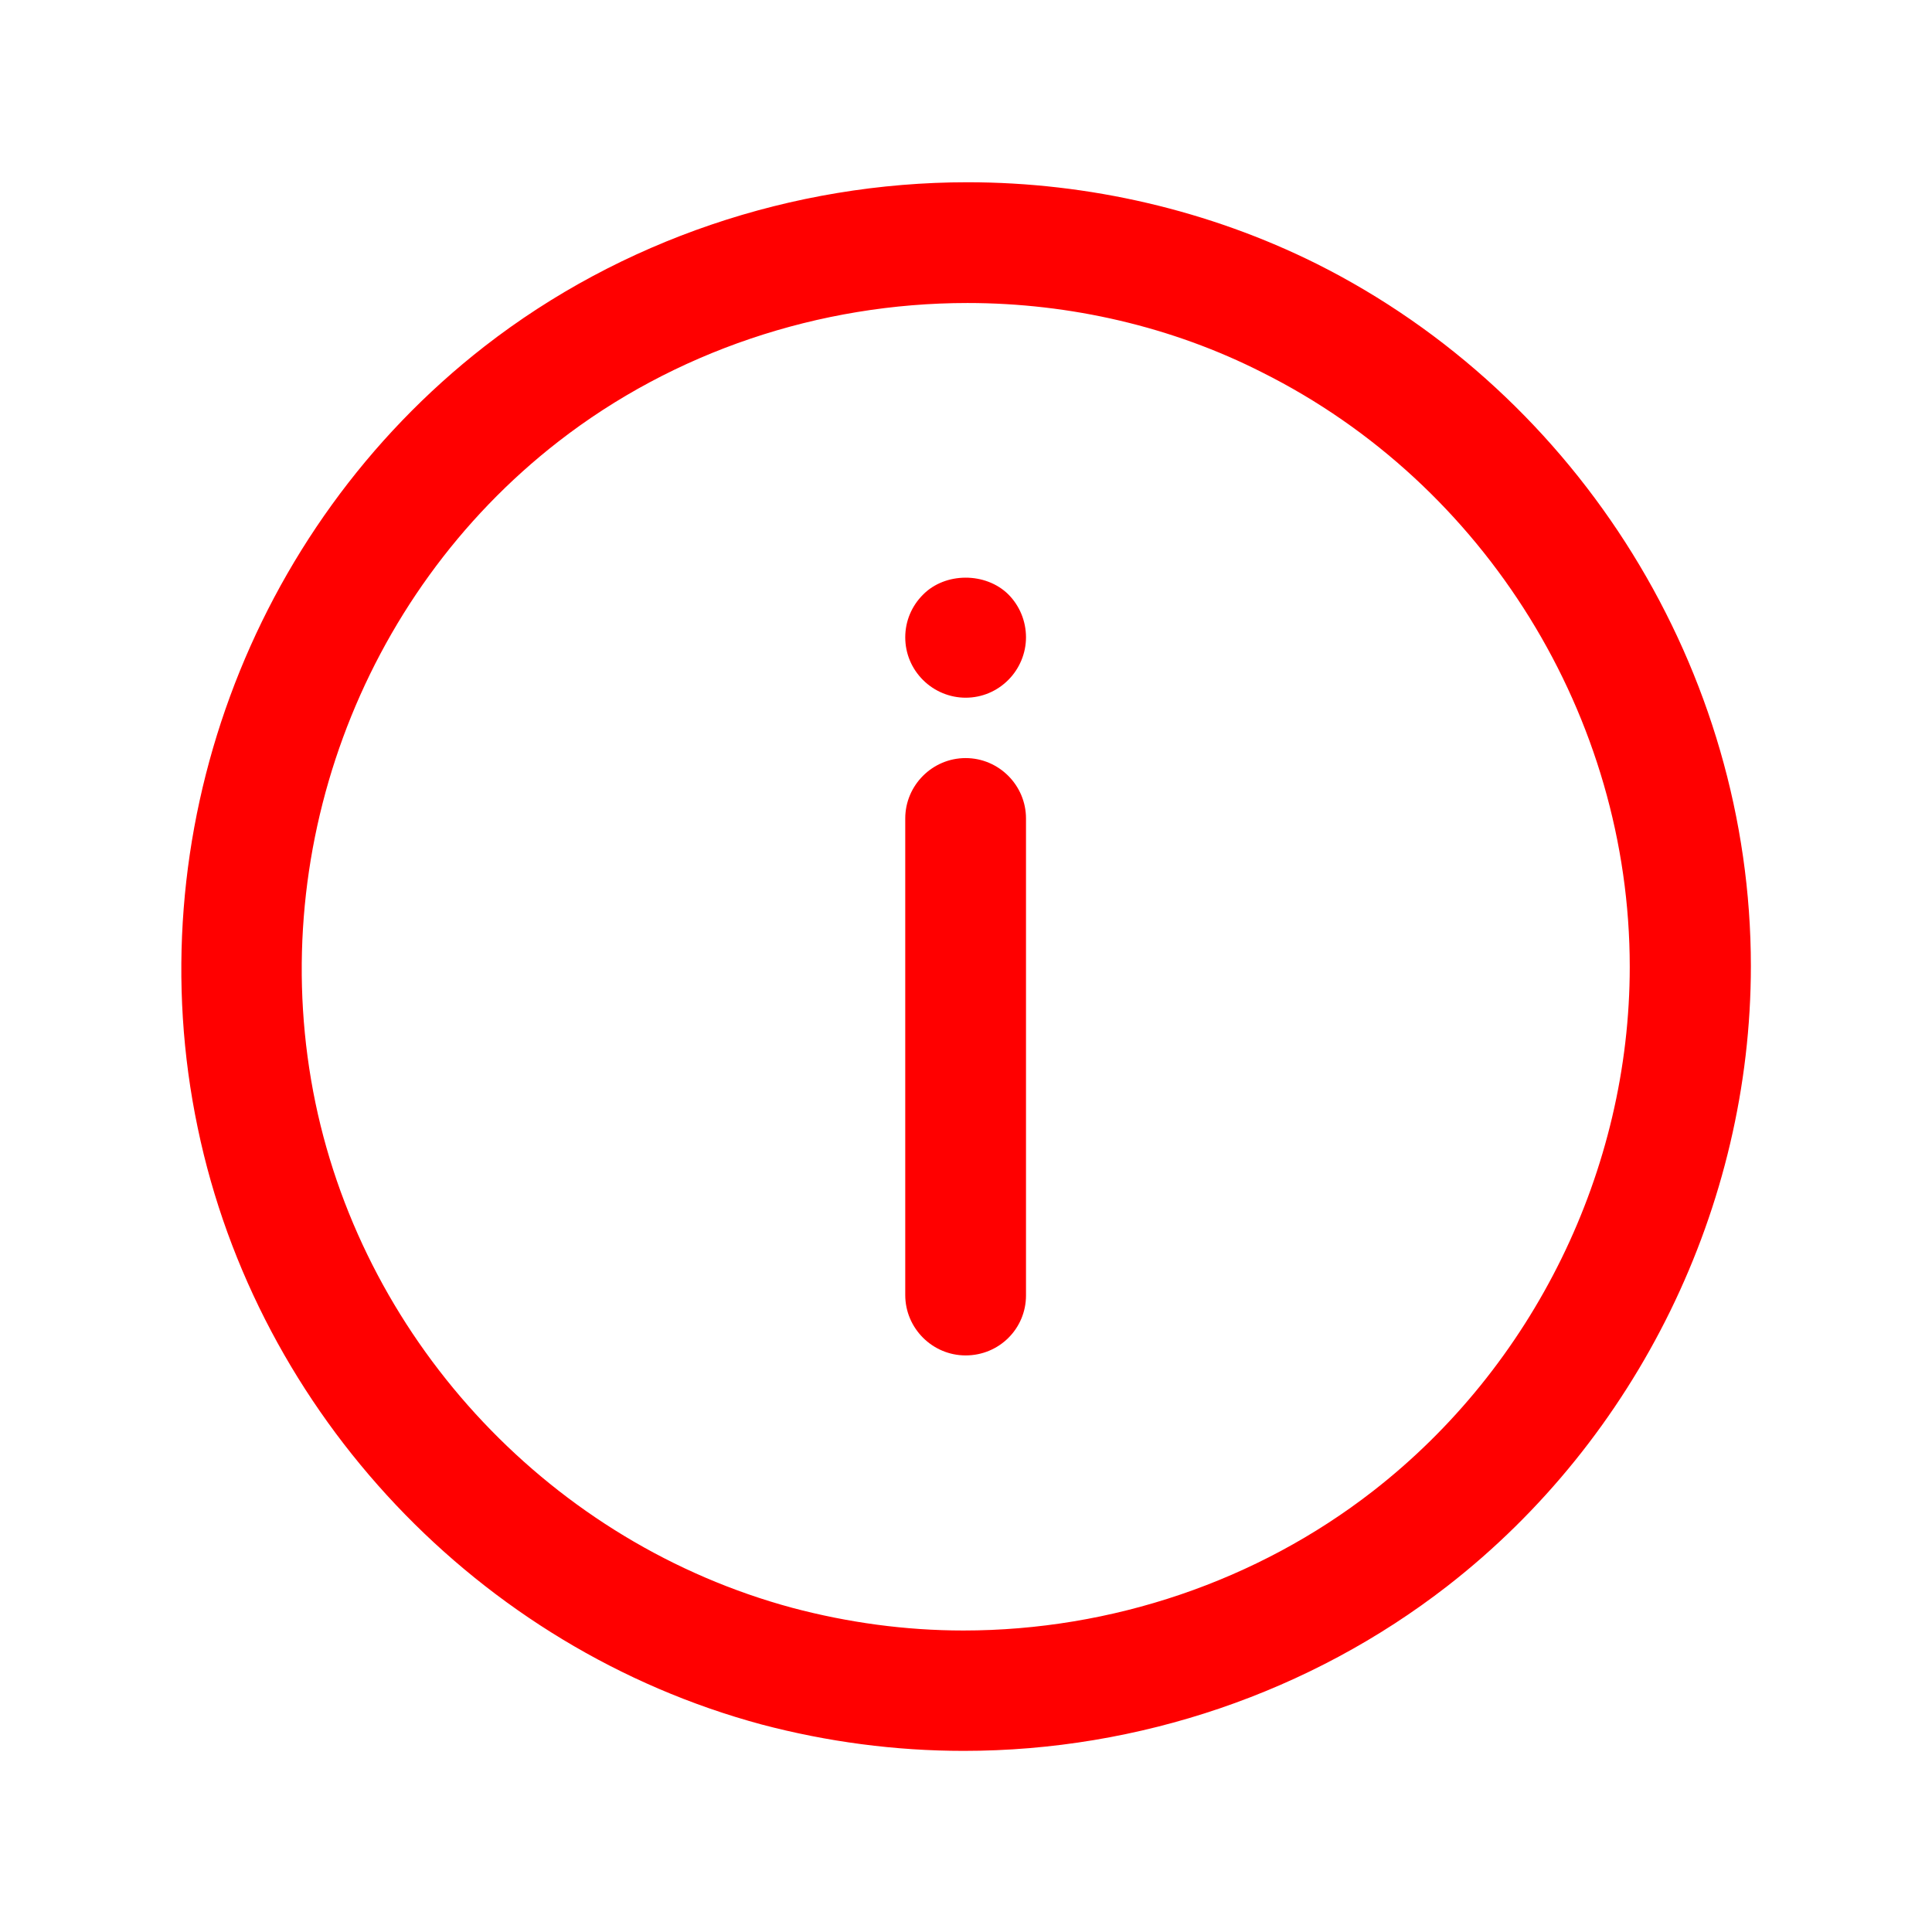
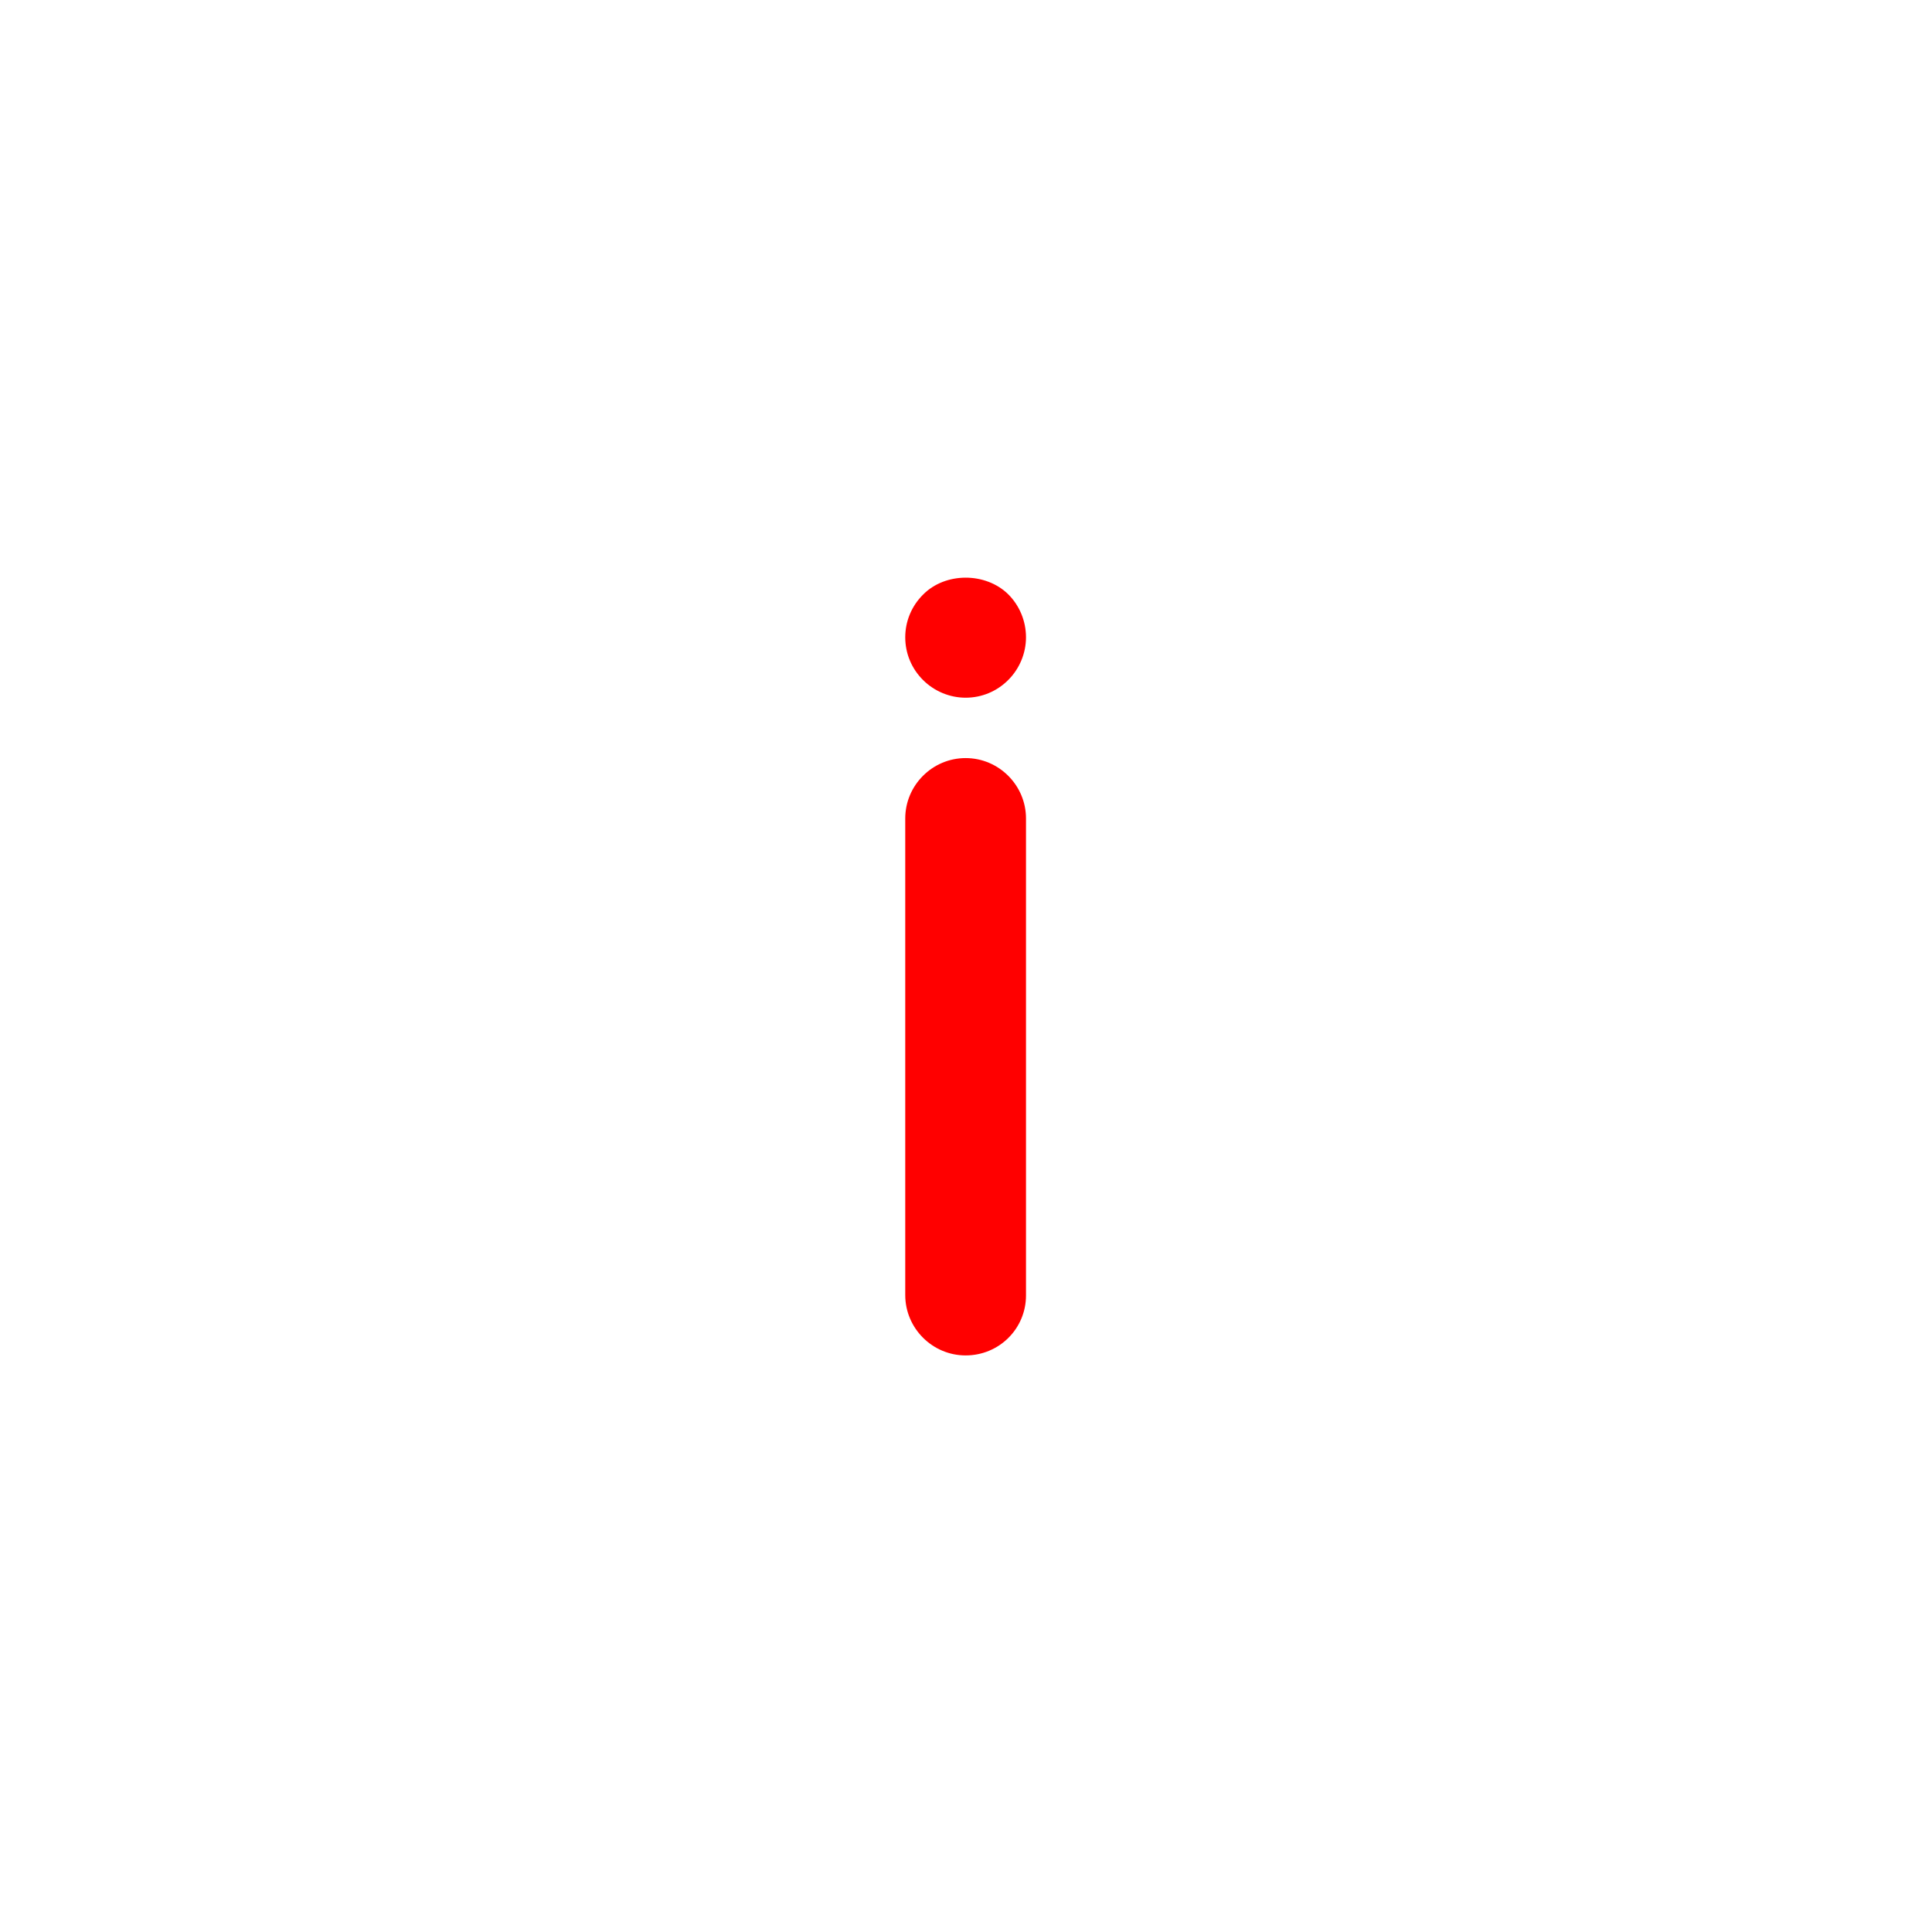
<svg xmlns="http://www.w3.org/2000/svg" version="1.1" id="Layer_1" x="0px" y="0px" viewBox="0 0 512 512" style="enable-background:new 0 0 512 512;" xml:space="preserve">
  <style type="text/css">
	.st0{fill:#FF0000;}
</style>
  <g>
    <g id="LINE_57_">
      <g>
-         <path class="st0" d="M255.9,359.2c-8.8,0-16-7.2-16-16V216.9c0-8.8,7.2-16,16-16c8.8,0,16,7.2,16,16v126.4     C271.9,352.1,264.8,359.2,255.9,359.2L255.9,359.2z" />
+         <path class="st0" d="M255.9,359.2c-8.8,0-16-7.2-16-16V216.9c0-8.8,7.2-16,16-16c8.8,0,16,7.2,16,16v126.4     C271.9,352.1,264.8,359.2,255.9,359.2z" />
      </g>
    </g>
    <g id="POINT_1_">
      <g>
        <path class="st0" d="M255.9,184.9c-4.2,0-8.3-1.7-11.3-4.7c-3-3-4.7-7-4.7-11.3s1.7-8.3,4.7-11.3c5.9-6,16.6-6,22.6-0.1     c3,3,4.7,7.1,4.7,11.4c0,4.2-1.7,8.3-4.7,11.3C264.2,183.2,260.2,184.9,255.9,184.9L255.9,184.9z" />
      </g>
    </g>
    <g id="CIRCLE_3_">
      <g>
-         <path class="st0" d="M255.4,464c-18.2,0-36.2-2.4-53.6-7c-74.9-20.2-133.6-82.2-149.4-158.1c-16.2-77.3,13.7-158.6,76-207.1     c36-28,81.5-43.5,128-43.5c32.2,0,64.2,7.5,92.5,21.6c69.9,35,115.1,108,115.1,186.1c0,63.7-30.1,125.2-80.4,164.3     C347.3,448.5,301.8,464,255.4,464L255.4,464z M256.4,80.3c-39.4,0-77.9,13-108.4,36.7c-52.8,41-78,109.8-64.4,175.3     c13.4,64.2,63,116.7,126.4,133.8c14.7,3.9,29.9,6,45.3,6h0c39.3,0,77.9-13.1,108.5-36.9c42.6-33.1,68.1-85.1,68.1-139     c0-66.1-38.2-127.9-97.4-157.5C310.7,86.6,283.6,80.3,256.4,80.3z" />
-       </g>
+         </g>
    </g>
  </g>
</svg>